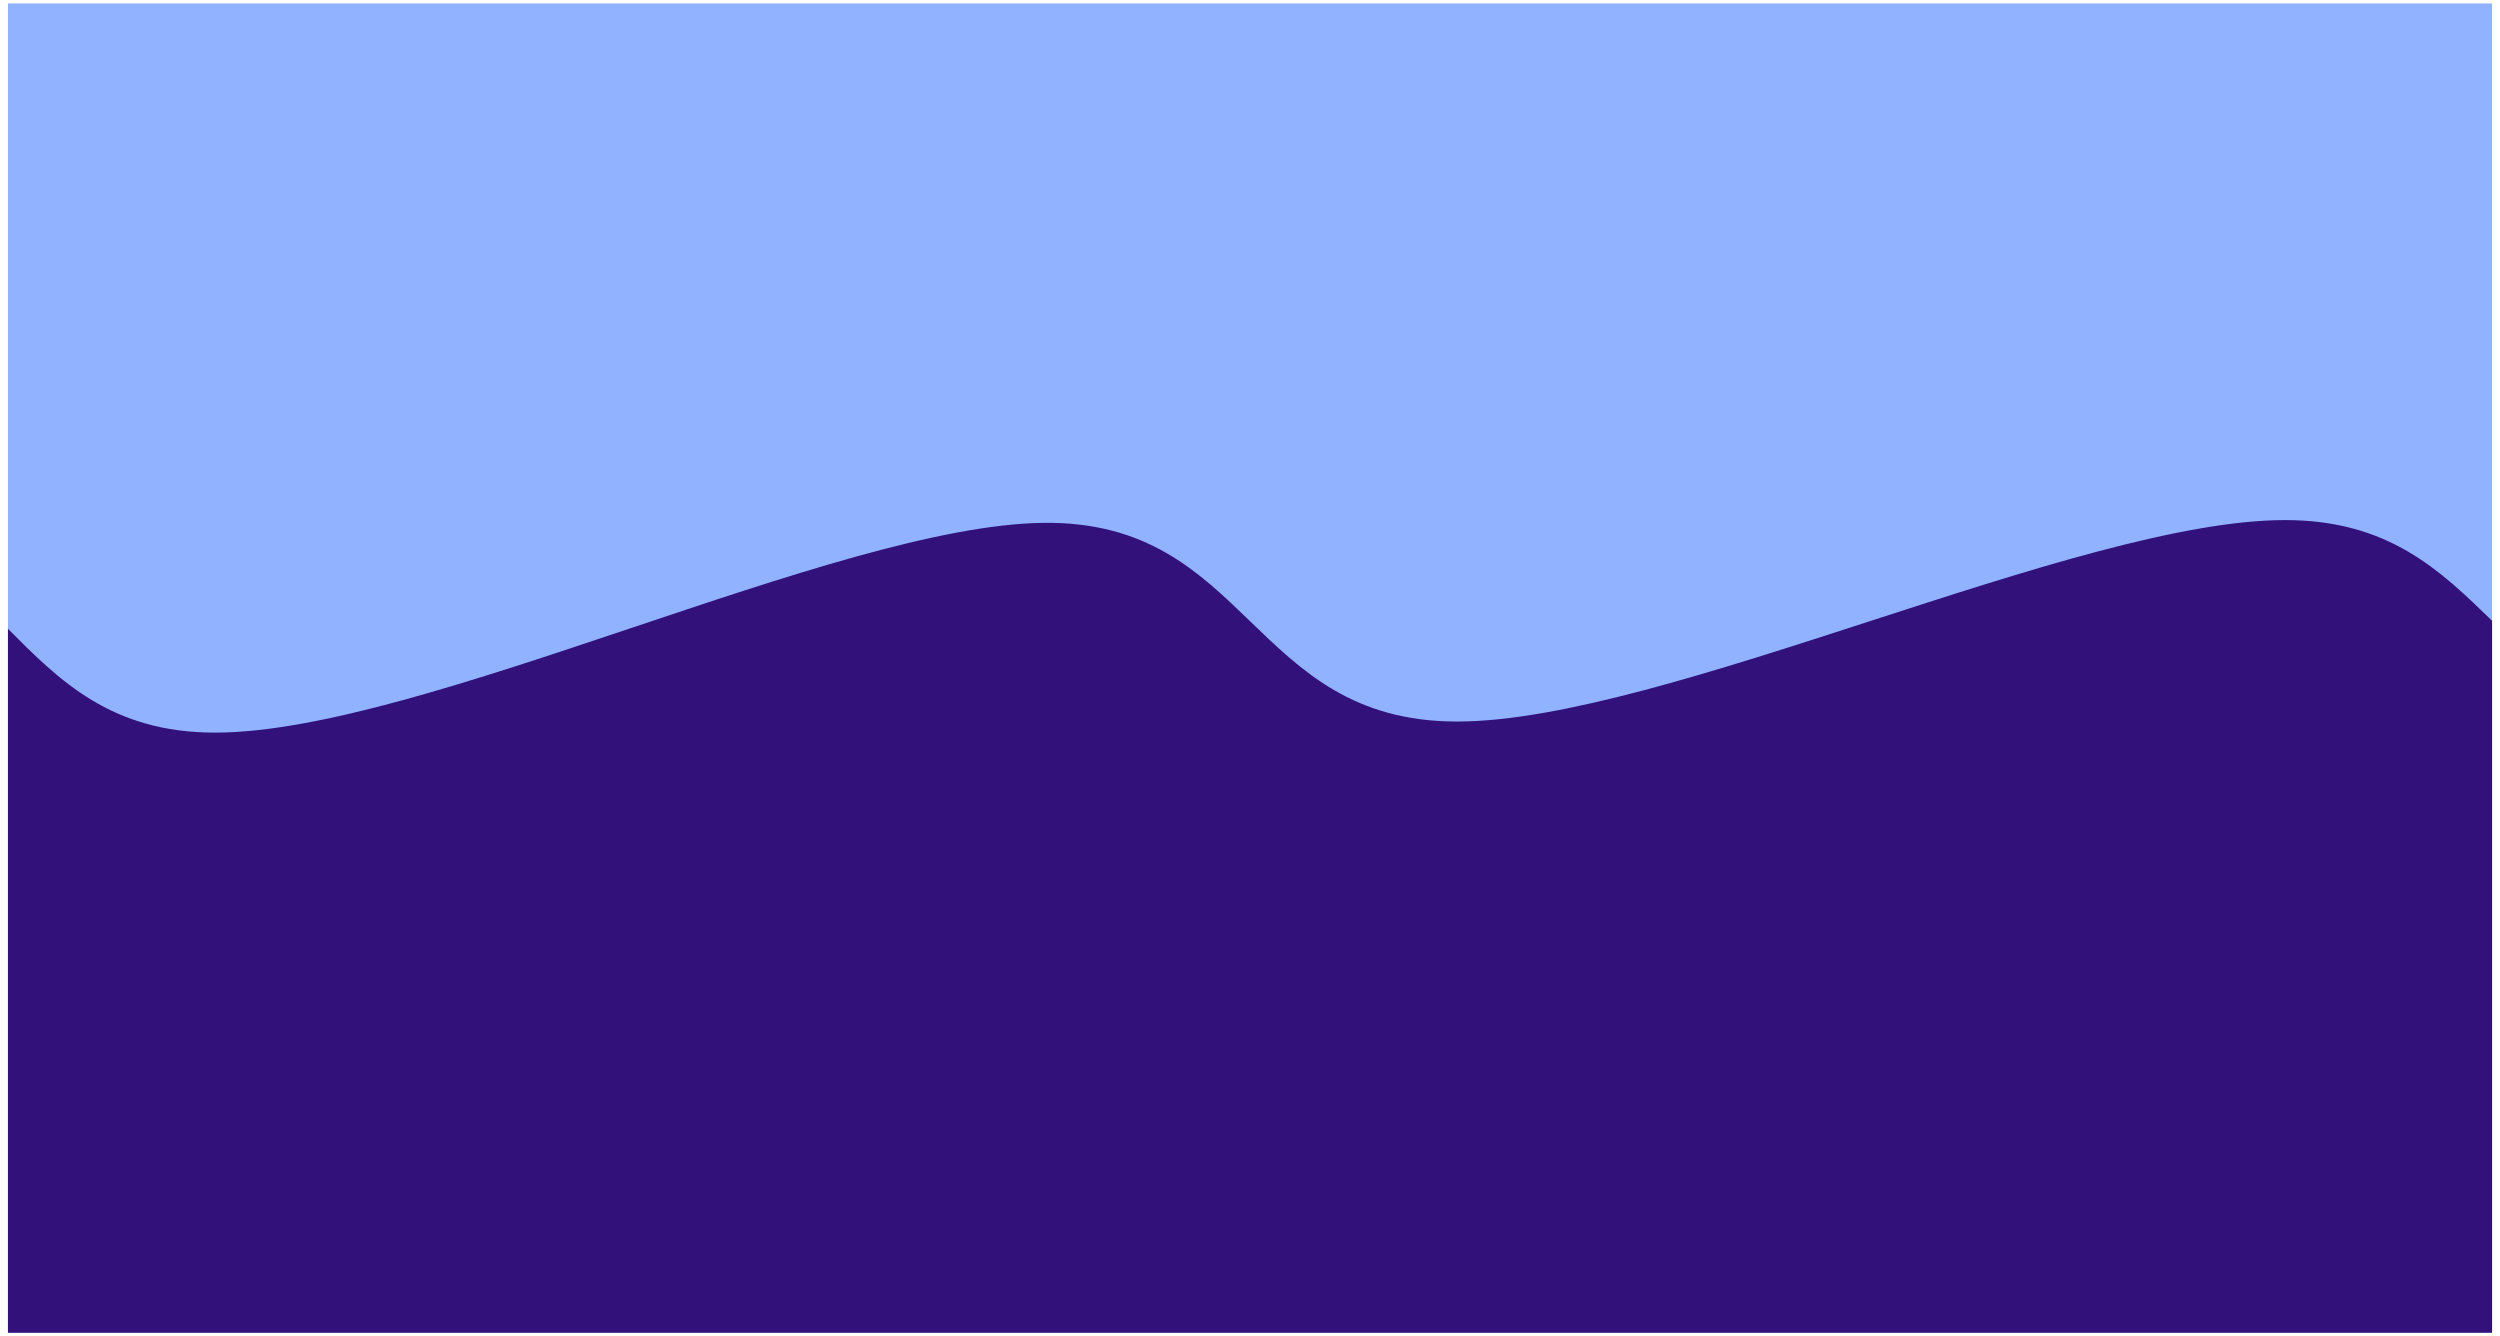
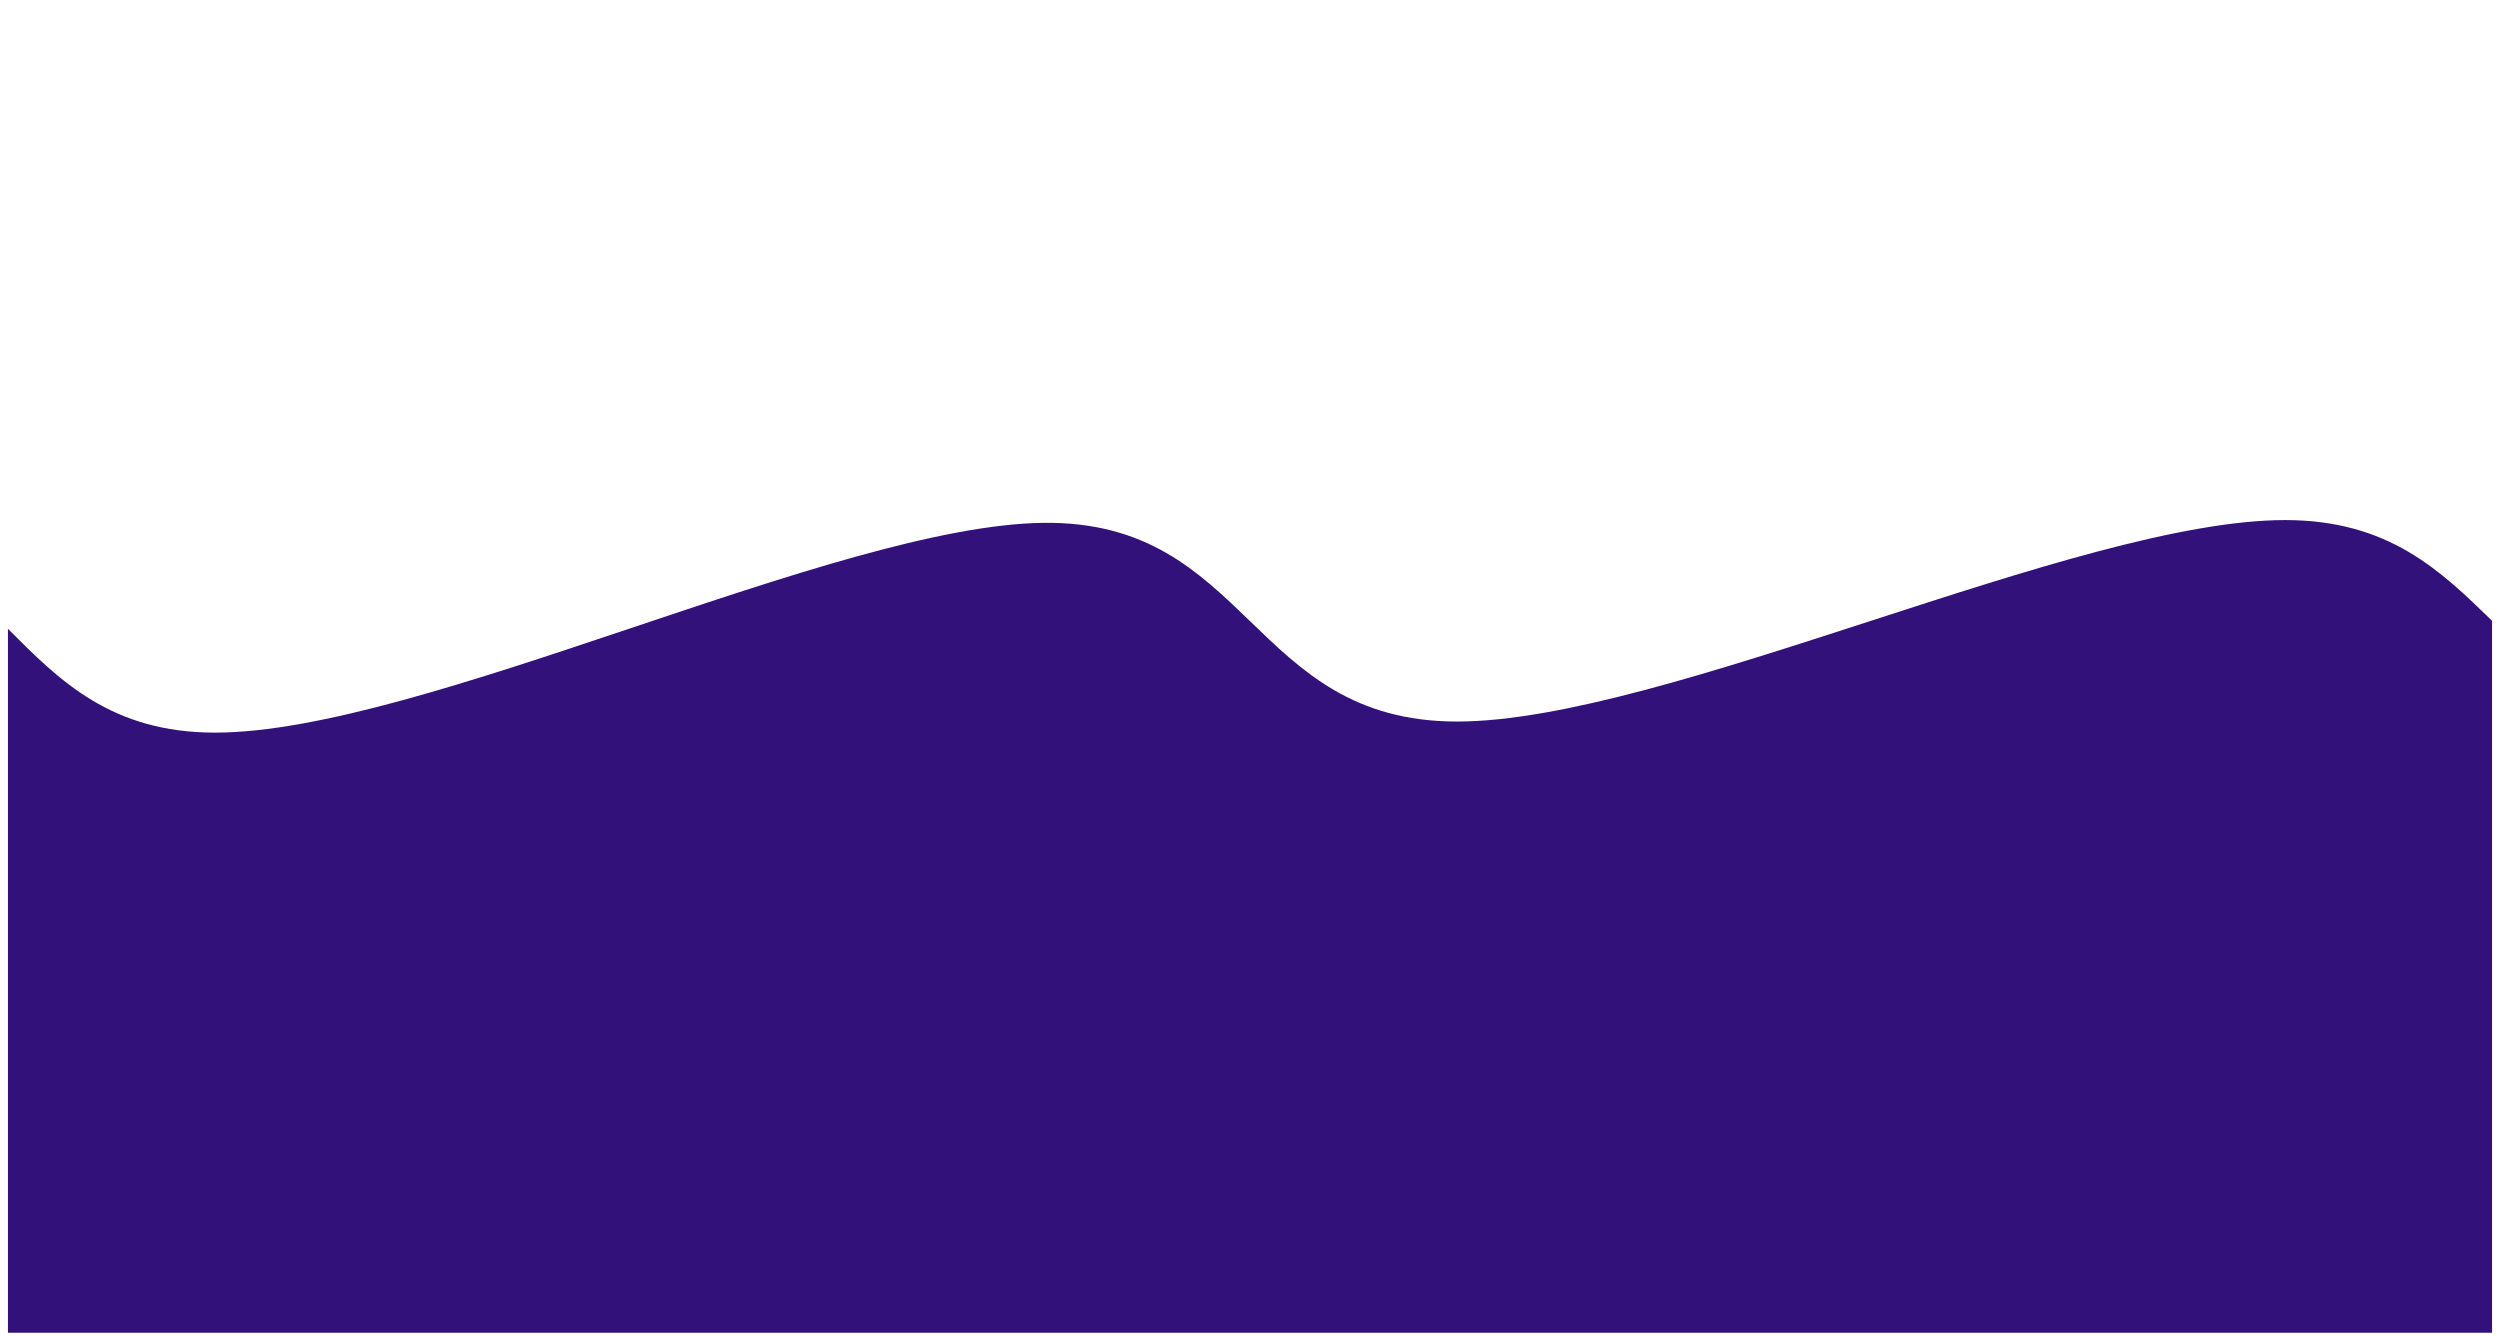
<svg xmlns="http://www.w3.org/2000/svg" xml:space="preserve" width="1016px" height="543px" style="shape-rendering:geometricPrecision; text-rendering:geometricPrecision; image-rendering:optimizeQuality; fill-rule:evenodd; clip-rule:evenodd" viewBox="0 0 1016 543.44">
  <defs>
    <style type="text/css">  .fil1 {fill:#32117A} .fil0 {fill:#91B2FF}  </style>
  </defs>
  <g id="Слой_x0020_1">
    <g id="_1230426832">
-       <rect class="fil0" x="2.82" y="1.4" width="1010.37" height="540.65" />
      <path class="fil1" d="M592.2 293.47c-84.2,0 -84.2,-81.94 -168.4,-80.81 -84.19,1.13 -252.59,85.32 -336.79,85.32 -42.09,0 -63.14,-21.05 -84.19,-42.24l0 286.31 1010.36 0 0 -289.55c-21.05,-20.49 -42.1,-40.97 -84.19,-40.97 -84.2,0 -252.6,81.94 -336.79,81.94z" />
    </g>
  </g>
</svg>